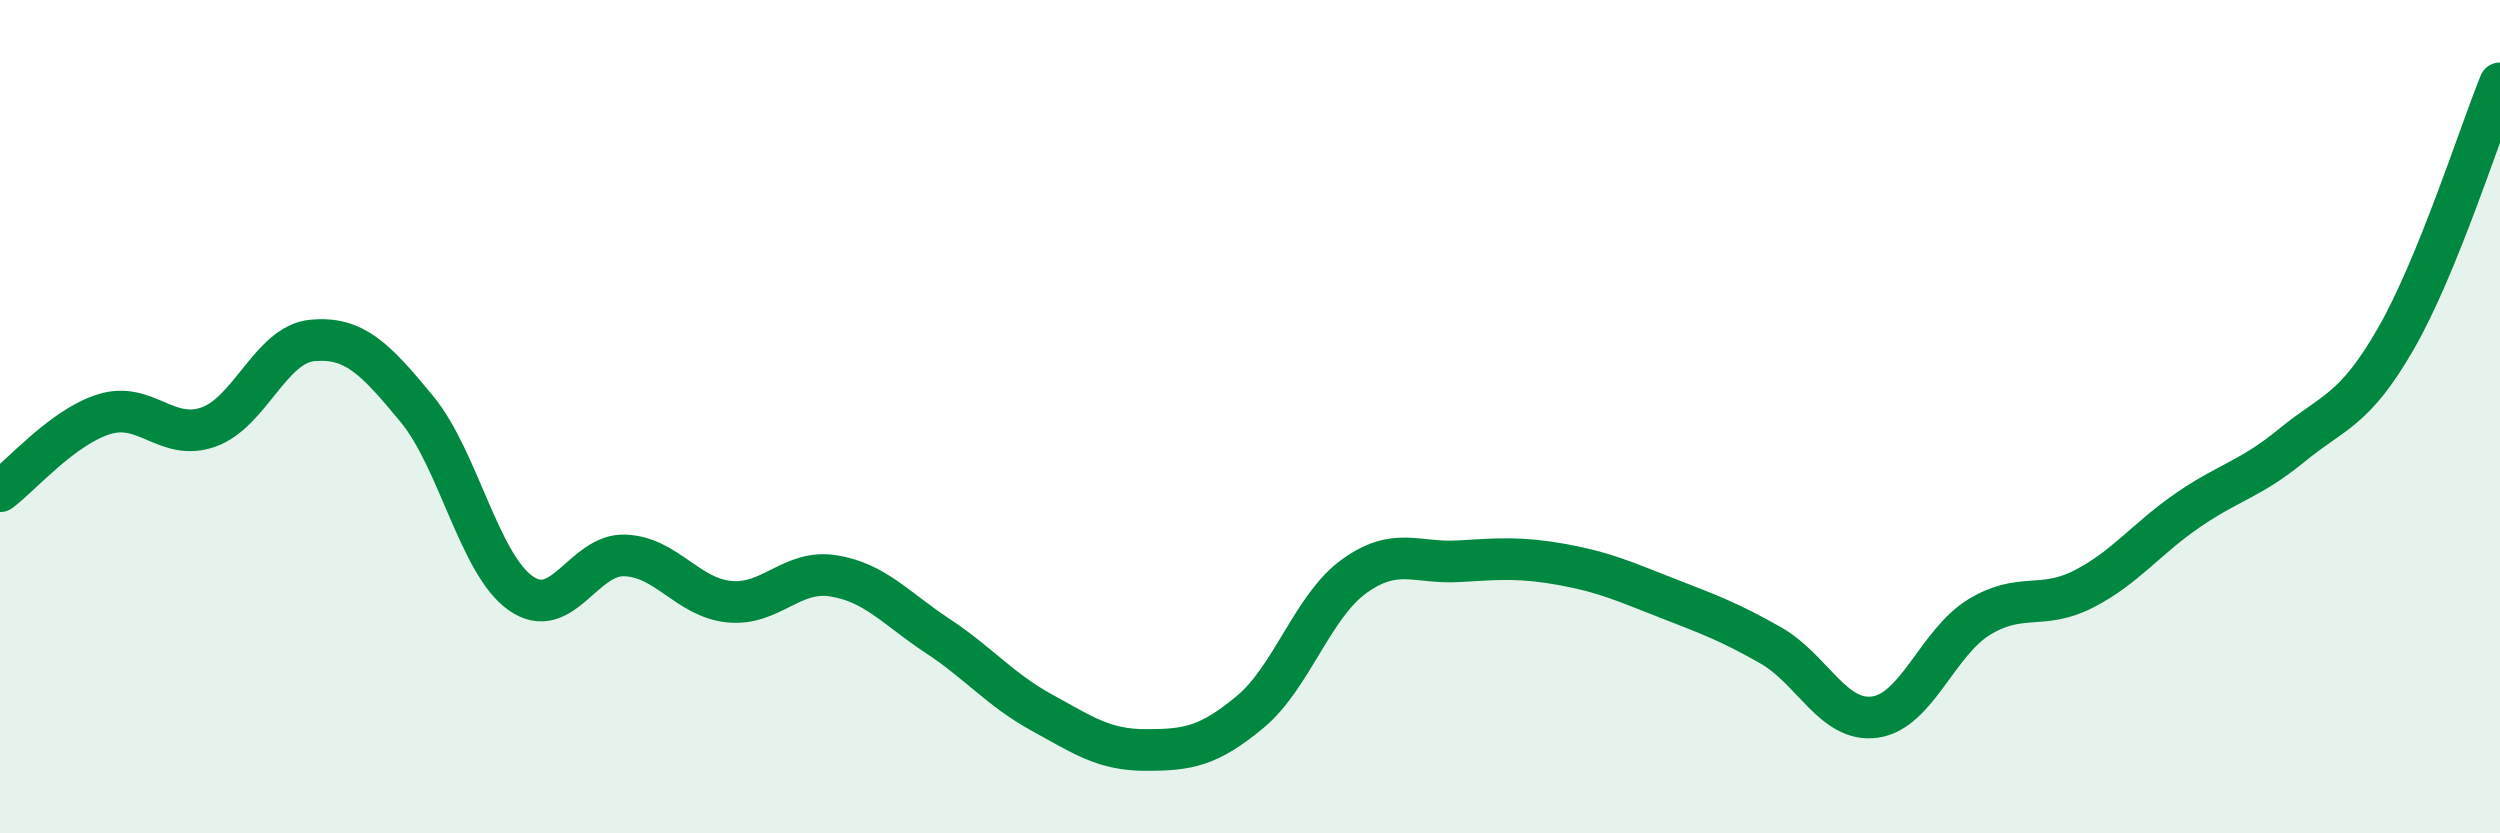
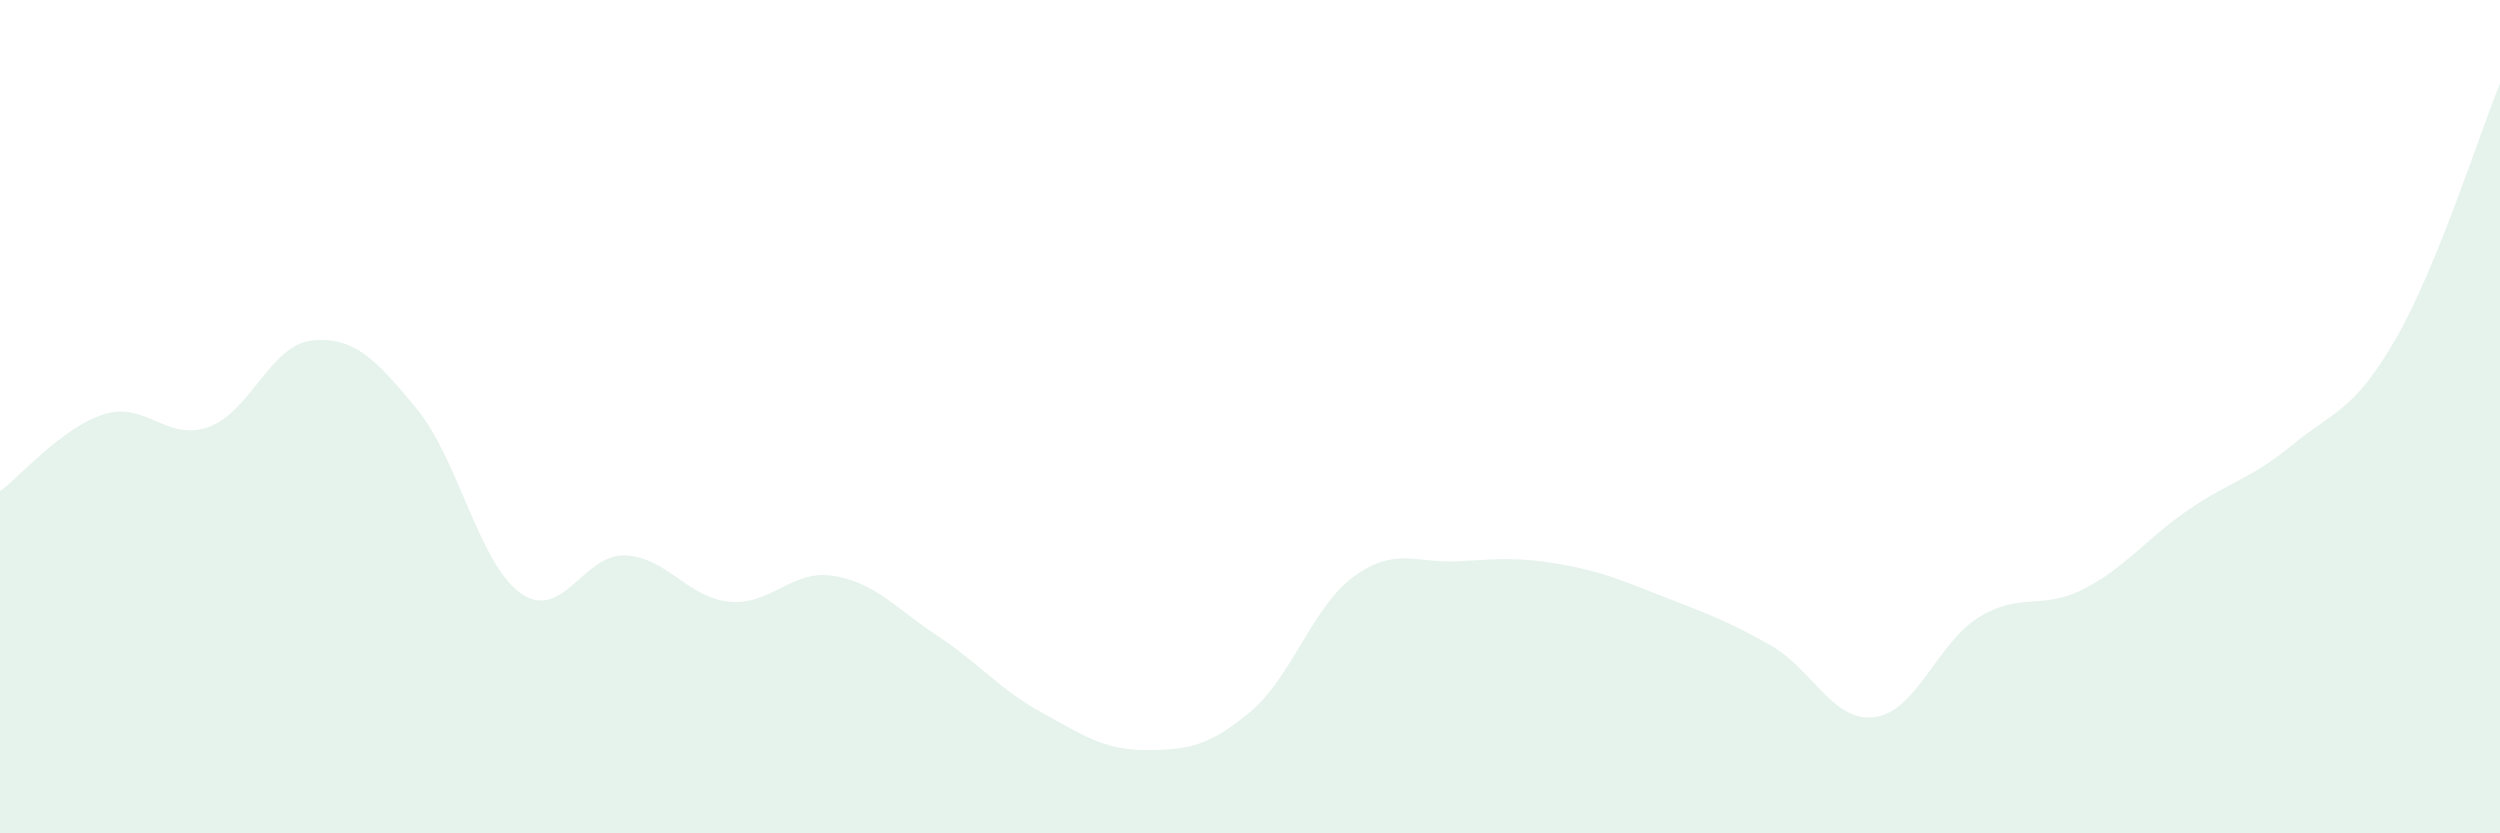
<svg xmlns="http://www.w3.org/2000/svg" width="60" height="20" viewBox="0 0 60 20">
-   <path d="M 0,11.79 C 0.5,11.42 1.5,10.25 2.5,9.94 C 3.5,9.63 4,10.6 5,10.25 C 6,9.9 6.5,8.26 7.5,8.17 C 8.5,8.08 9,8.6 10,9.81 C 11,11.02 11.5,13.54 12.5,14.24 C 13.5,14.94 14,13.29 15,13.33 C 16,13.37 16.5,14.34 17.5,14.44 C 18.5,14.54 19,13.66 20,13.82 C 21,13.98 21.5,14.6 22.5,15.26 C 23.5,15.92 24,16.55 25,17.1 C 26,17.65 26.5,18 27.5,18 C 28.5,18 29,17.92 30,17.09 C 31,16.26 31.5,14.55 32.5,13.83 C 33.5,13.11 34,13.53 35,13.47 C 36,13.41 36.5,13.37 37.5,13.55 C 38.5,13.73 39,13.96 40,14.35 C 41,14.74 41.5,14.92 42.5,15.49 C 43.5,16.06 44,17.35 45,17.21 C 46,17.07 46.5,15.42 47.5,14.81 C 48.5,14.2 49,14.65 50,14.14 C 51,13.63 51.5,12.94 52.5,12.25 C 53.5,11.56 54,11.51 55,10.69 C 56,9.87 56.5,9.87 57.5,8.13 C 58.5,6.39 59.5,3.23 60,2L60 20L0 20Z" fill="#008740" opacity="0.1" stroke-linecap="round" stroke-linejoin="round" />
-   <path d="M 0,11.79 C 0.5,11.42 1.5,10.25 2.5,9.94 C 3.5,9.63 4,10.6 5,10.25 C 6,9.9 6.5,8.26 7.5,8.17 C 8.5,8.08 9,8.6 10,9.81 C 11,11.02 11.5,13.54 12.5,14.24 C 13.5,14.94 14,13.29 15,13.33 C 16,13.37 16.5,14.34 17.5,14.44 C 18.5,14.54 19,13.66 20,13.82 C 21,13.98 21.5,14.6 22.5,15.26 C 23.5,15.92 24,16.55 25,17.1 C 26,17.65 26.5,18 27.5,18 C 28.5,18 29,17.92 30,17.09 C 31,16.26 31.5,14.55 32.5,13.83 C 33.5,13.11 34,13.53 35,13.47 C 36,13.41 36.5,13.37 37.5,13.55 C 38.5,13.73 39,13.96 40,14.35 C 41,14.74 41.5,14.92 42.5,15.49 C 43.5,16.06 44,17.35 45,17.21 C 46,17.07 46.5,15.42 47.5,14.81 C 48.5,14.2 49,14.65 50,14.14 C 51,13.63 51.5,12.94 52.5,12.25 C 53.5,11.56 54,11.51 55,10.69 C 56,9.87 56.5,9.87 57.5,8.13 C 58.5,6.39 59.5,3.23 60,2" stroke="#008740" stroke-width="1" fill="none" stroke-linecap="round" stroke-linejoin="round" />
+   <path d="M 0,11.79 C 0.5,11.42 1.5,10.25 2.5,9.94 C 3.5,9.63 4,10.6 5,10.25 C 6,9.9 6.5,8.26 7.5,8.17 C 8.5,8.08 9,8.6 10,9.81 C 11,11.02 11.5,13.54 12.5,14.24 C 13.5,14.94 14,13.29 15,13.33 C 16,13.37 16.5,14.34 17.5,14.44 C 18.5,14.54 19,13.66 20,13.82 C 21,13.98 21.5,14.6 22.5,15.26 C 23.5,15.92 24,16.55 25,17.1 C 26,17.65 26.5,18 27.5,18 C 28.5,18 29,17.92 30,17.09 C 31,16.26 31.5,14.55 32.5,13.83 C 33.5,13.11 34,13.53 35,13.47 C 36,13.41 36.5,13.37 37.5,13.55 C 38.5,13.73 39,13.96 40,14.35 C 41,14.74 41.5,14.92 42.5,15.49 C 43.5,16.06 44,17.35 45,17.21 C 46,17.07 46.5,15.42 47.5,14.81 C 48.5,14.2 49,14.65 50,14.14 C 51,13.63 51.5,12.94 52.5,12.25 C 53.5,11.56 54,11.51 55,10.69 C 56,9.87 56.5,9.87 57.5,8.13 C 58.5,6.39 59.5,3.23 60,2L60 20L0 20" fill="#008740" opacity="0.1" stroke-linecap="round" stroke-linejoin="round" />
</svg>